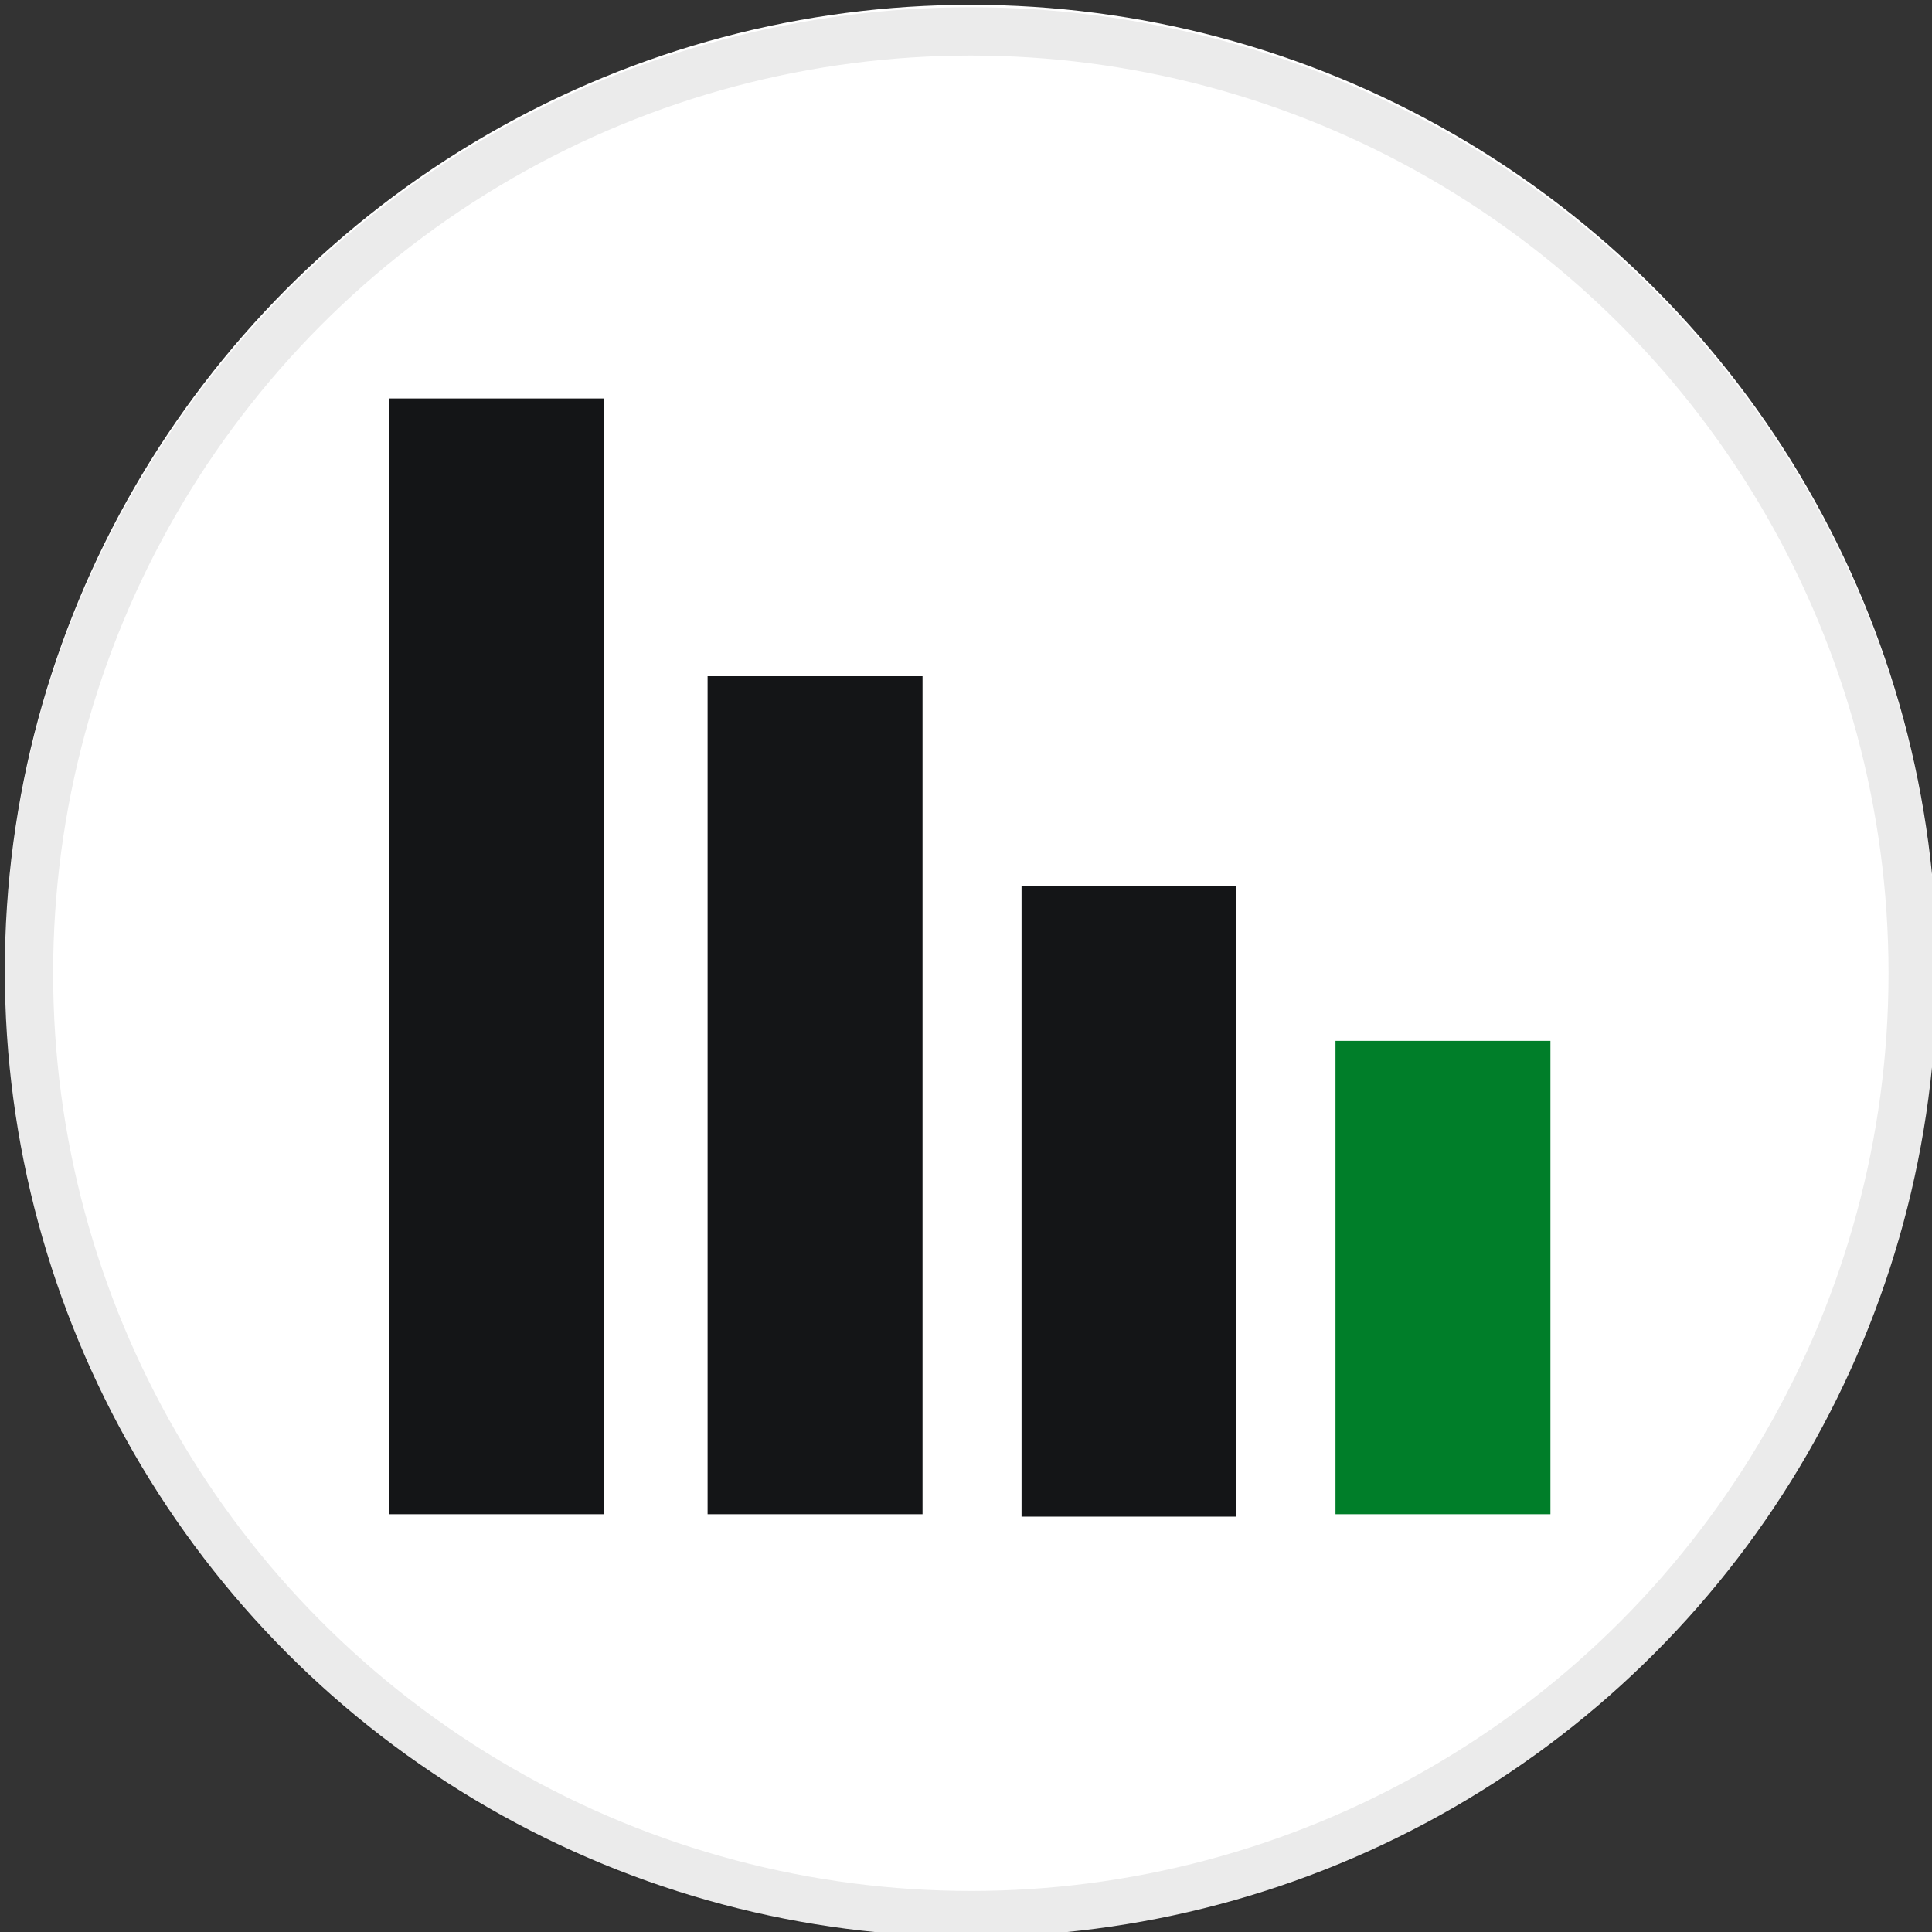
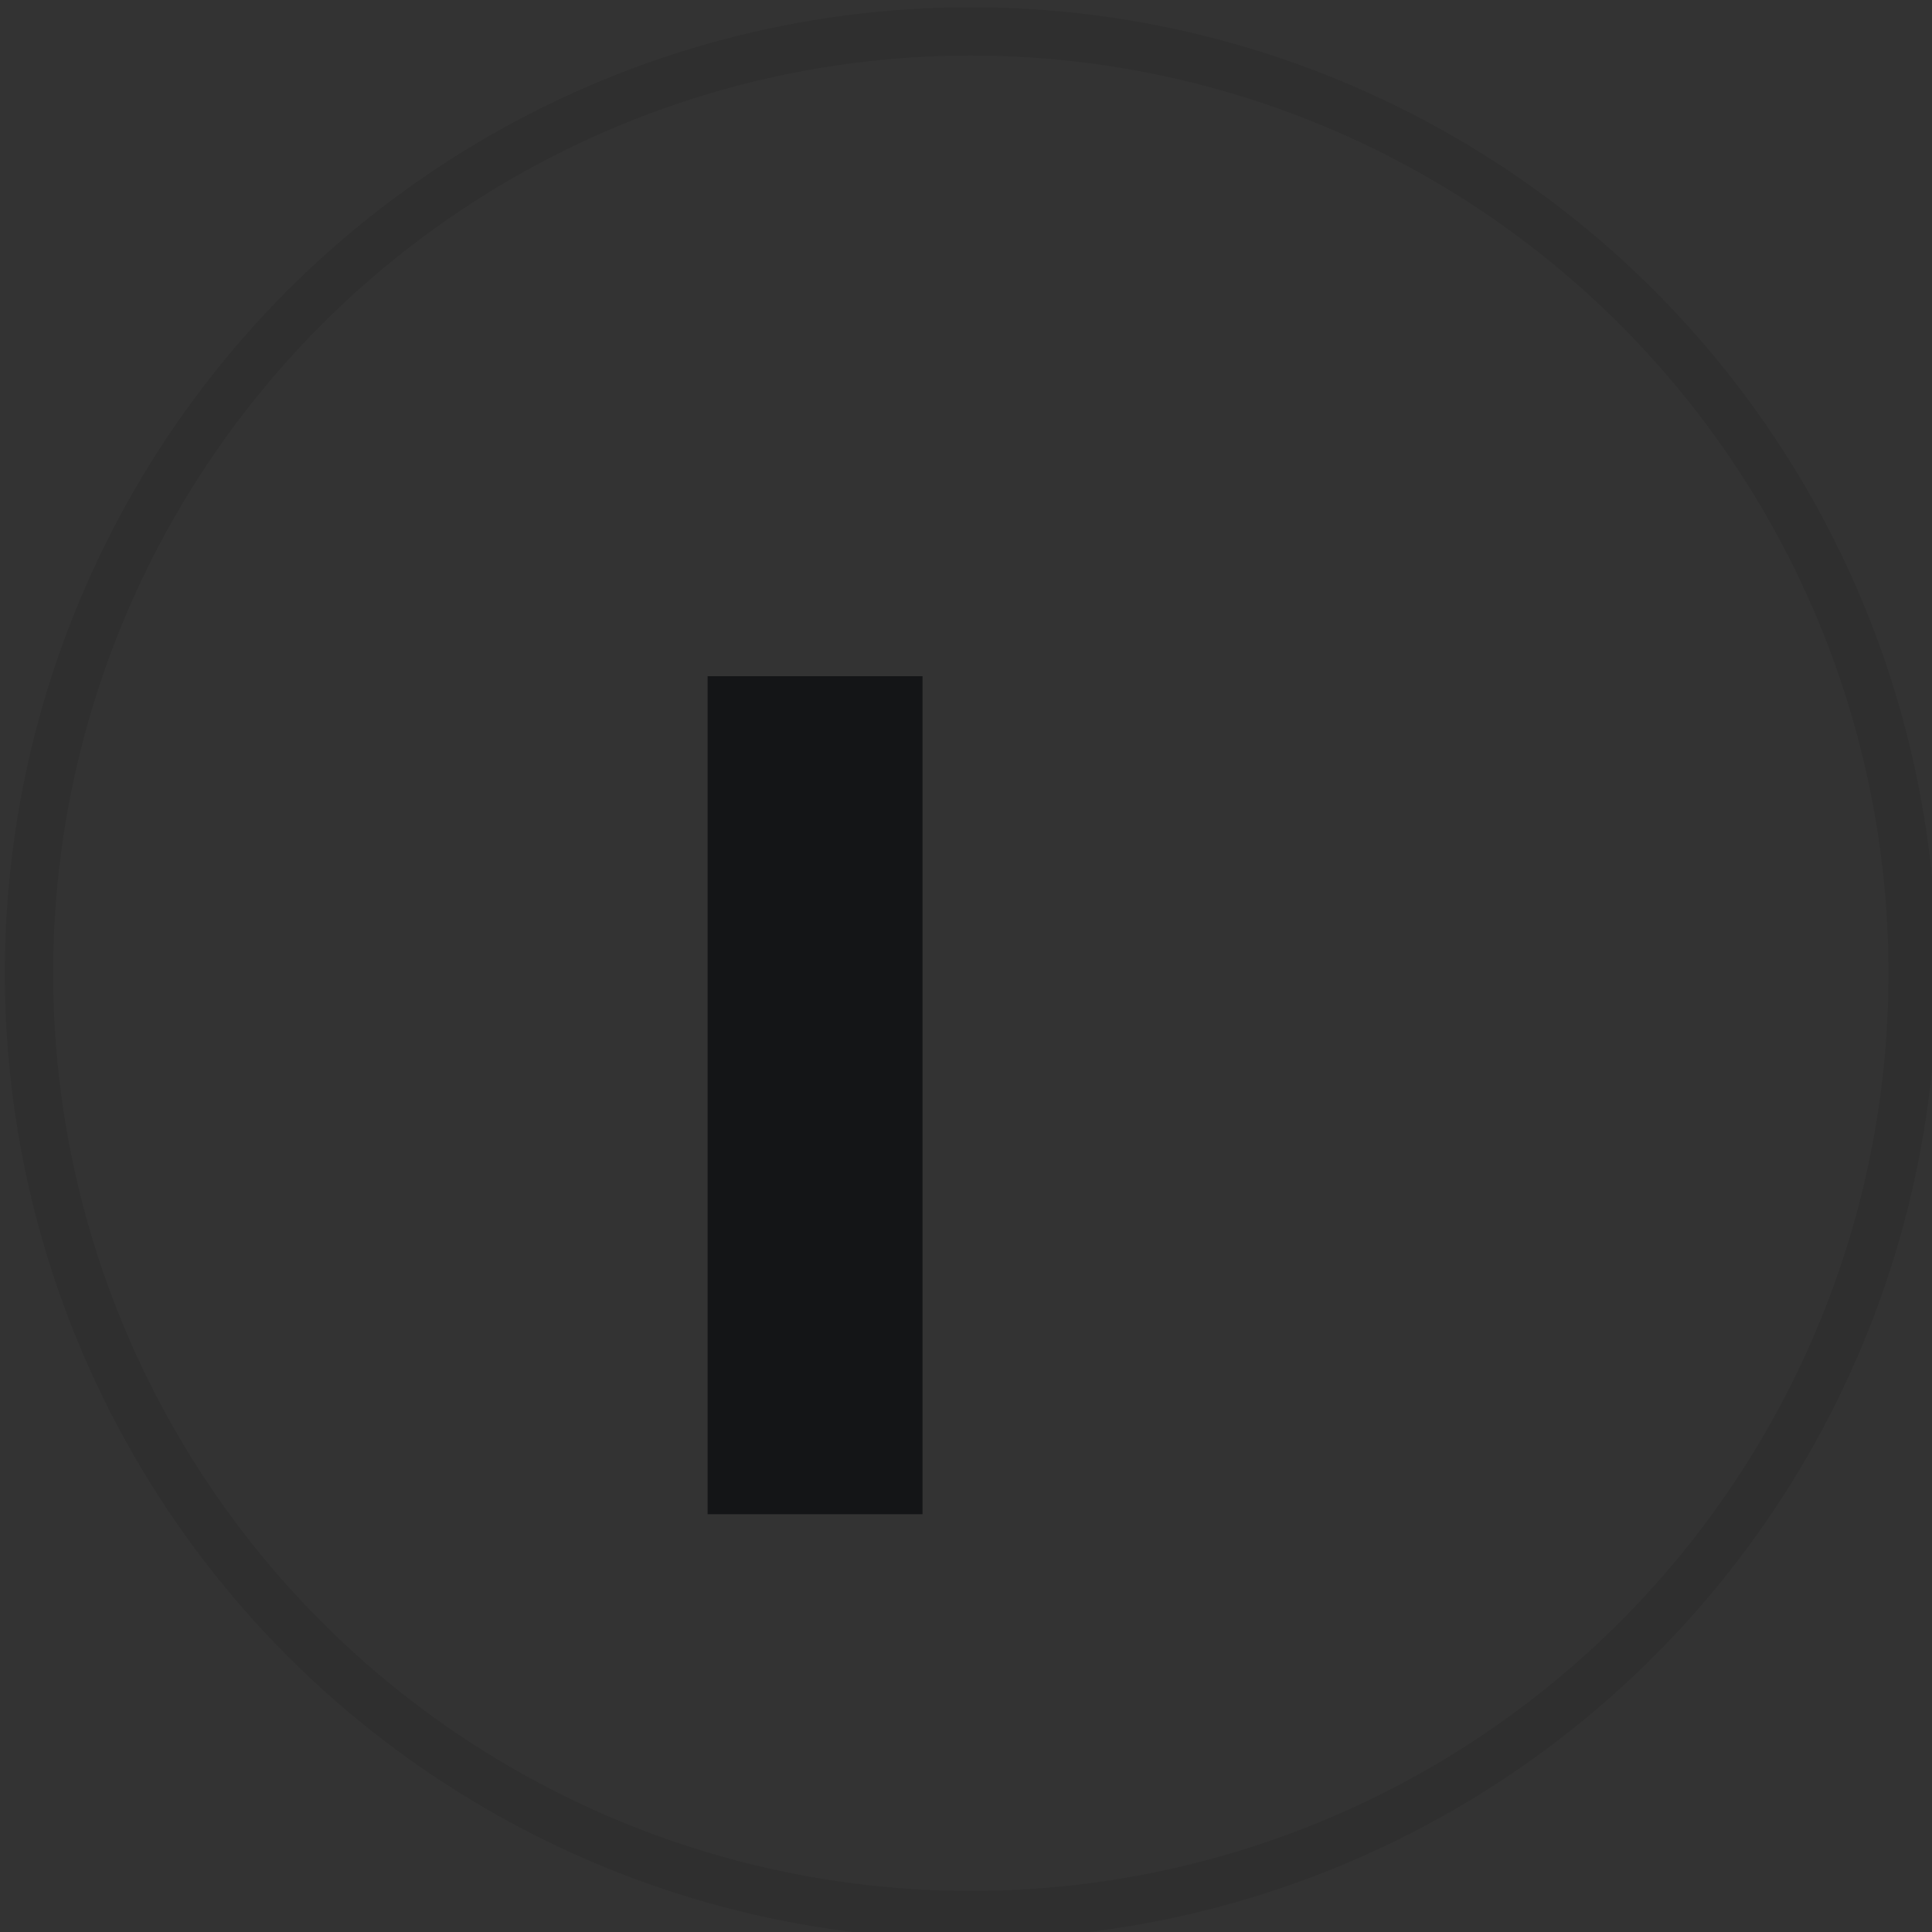
<svg xmlns="http://www.w3.org/2000/svg" version="1.1" id="Layer_1" x="0px" y="0px" viewBox="0 0 80 80" style="enable-background:new 0 0 80 80;" xml:space="preserve">
  <rect x="0" y="0" width="80" height="80" fill="#333333" stroke="none" />
  <style type="text/css">
	.st0{fill:#FFFFFF;}
	.st1{opacity:8.000000e-02;fill:none;stroke:#000000;stroke-width:2;enable-background:new    ;}
	.st2{fill:#007E29;}
	.st3{fill:#141517;}
</style>
-   <circle class="st0" cx="40.2" cy="40.2" r="40" />
  <circle class="st1" cx="40.2" cy="40.3" r="39" />
  <g>
-     <rect x="55.3" y="43.1" class="st2" width="8.9" height="19.6" />
-     <rect x="42.3" y="36.7" class="st3" width="8.9" height="26.1" />
    <rect x="29.3" y="28" class="st3" width="8.9" height="34.7" />
-     <rect x="16.1" y="16.5" class="st3" width="8.9" height="46.2" />
  </g>
</svg>